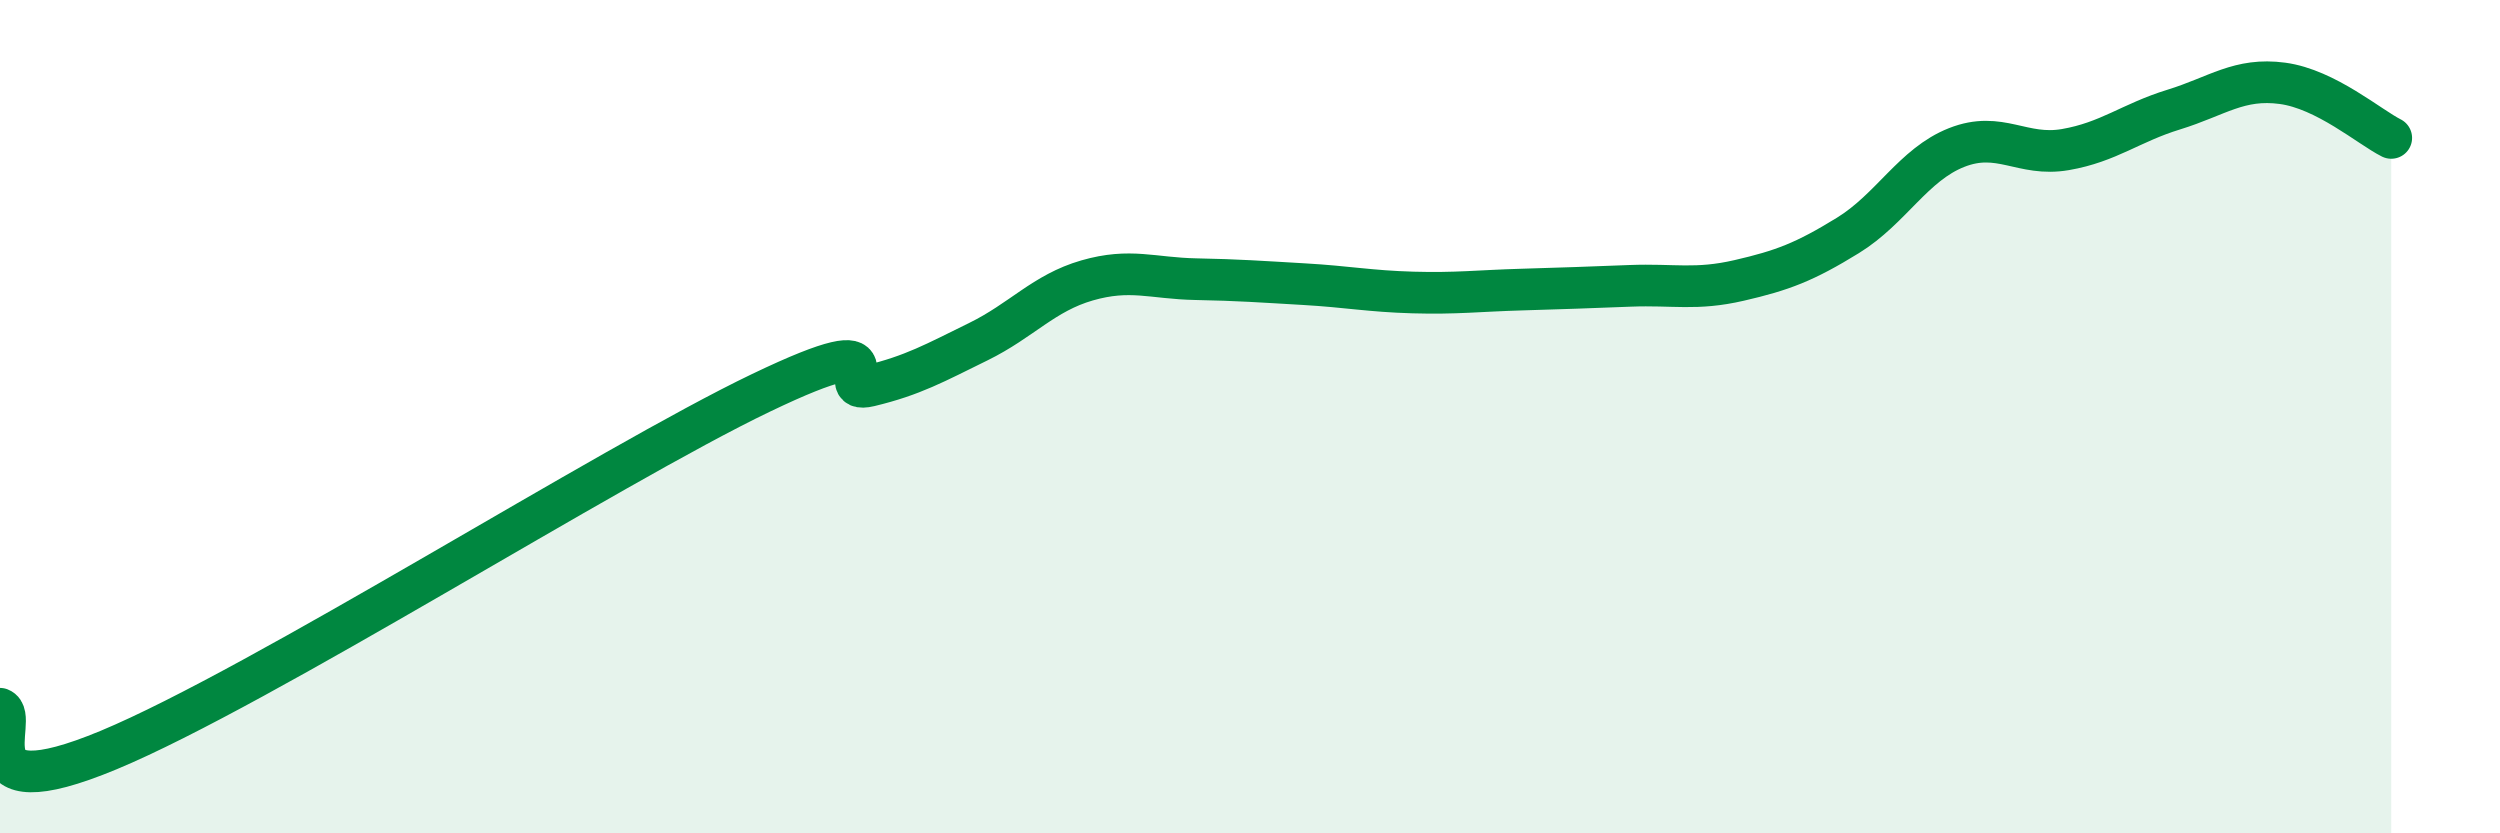
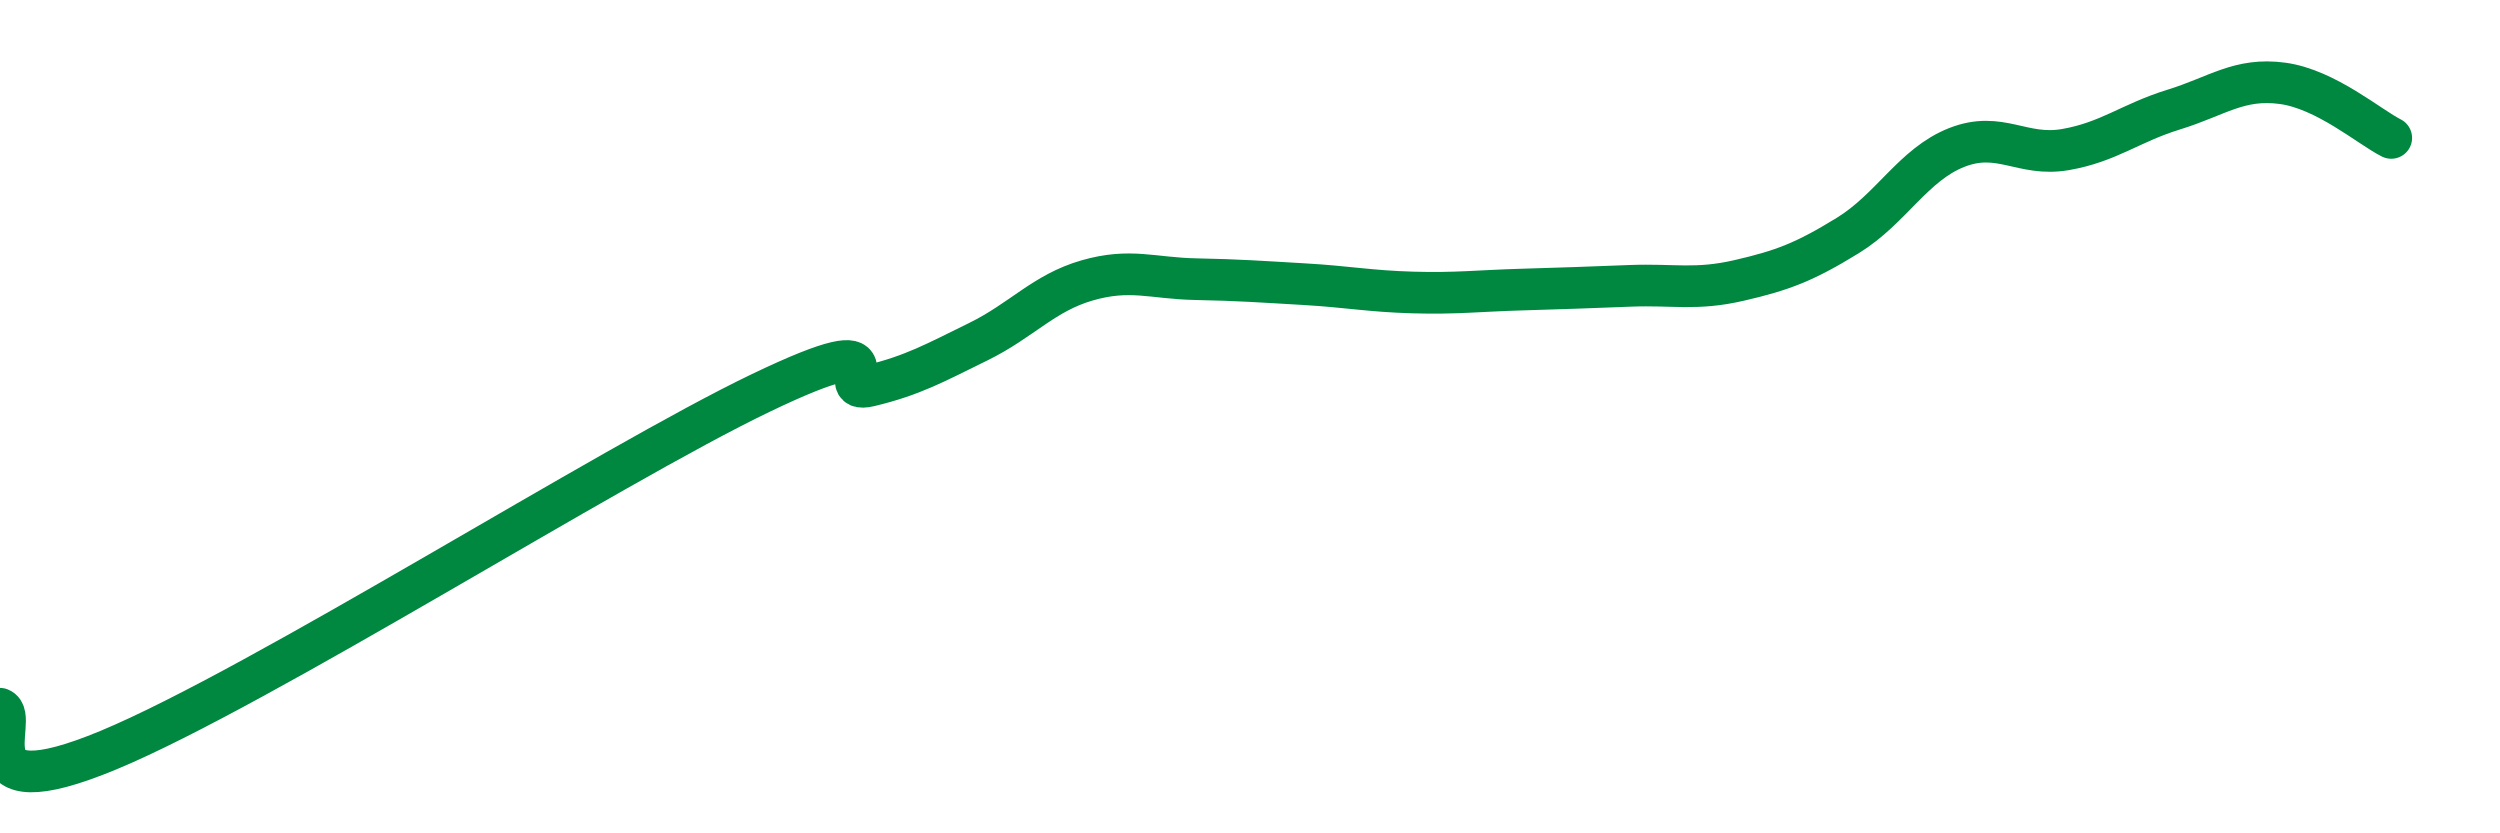
<svg xmlns="http://www.w3.org/2000/svg" width="60" height="20" viewBox="0 0 60 20">
-   <path d="M 0,17.01 C 0.52,17.21 -1.04,19.52 2.61,18 C 6.26,16.48 14.61,11.18 18.26,9.43 C 21.91,7.68 19.83,9.51 20.87,9.26 C 21.91,9.01 22.44,8.71 23.48,8.2 C 24.52,7.69 25.05,7.03 26.09,6.73 C 27.13,6.43 27.66,6.68 28.7,6.7 C 29.74,6.72 30.26,6.76 31.3,6.82 C 32.34,6.88 32.87,6.99 33.91,7.02 C 34.95,7.05 35.48,6.98 36.52,6.95 C 37.56,6.92 38.09,6.9 39.13,6.86 C 40.17,6.82 40.7,6.97 41.74,6.73 C 42.78,6.49 43.31,6.29 44.35,5.65 C 45.39,5.01 45.92,3.95 46.96,3.54 C 48,3.13 48.53,3.77 49.57,3.59 C 50.61,3.41 51.13,2.95 52.17,2.63 C 53.21,2.31 53.74,1.86 54.78,2 C 55.82,2.14 56.87,3.05 57.39,3.31L57.39 20L0 20Z" fill="#008740" opacity="0.1" stroke-linecap="round" stroke-linejoin="round" />
  <path d="M 0,17.01 C 0.52,17.21 -1.04,19.52 2.61,18 C 6.26,16.48 14.61,11.18 18.26,9.43 C 21.91,7.68 19.83,9.51 20.87,9.26 C 21.91,9.01 22.44,8.71 23.48,8.2 C 24.52,7.69 25.05,7.03 26.09,6.73 C 27.13,6.43 27.66,6.68 28.7,6.7 C 29.74,6.72 30.26,6.76 31.3,6.82 C 32.34,6.88 32.87,6.99 33.91,7.02 C 34.95,7.05 35.48,6.98 36.52,6.95 C 37.56,6.92 38.09,6.9 39.13,6.86 C 40.17,6.82 40.7,6.97 41.74,6.73 C 42.78,6.49 43.31,6.29 44.35,5.65 C 45.39,5.01 45.92,3.95 46.96,3.54 C 48,3.13 48.53,3.77 49.57,3.59 C 50.61,3.41 51.13,2.95 52.17,2.63 C 53.21,2.31 53.74,1.86 54.78,2 C 55.82,2.14 56.87,3.05 57.39,3.31" stroke="#008740" stroke-width="1" fill="none" stroke-linecap="round" stroke-linejoin="round" />
</svg>